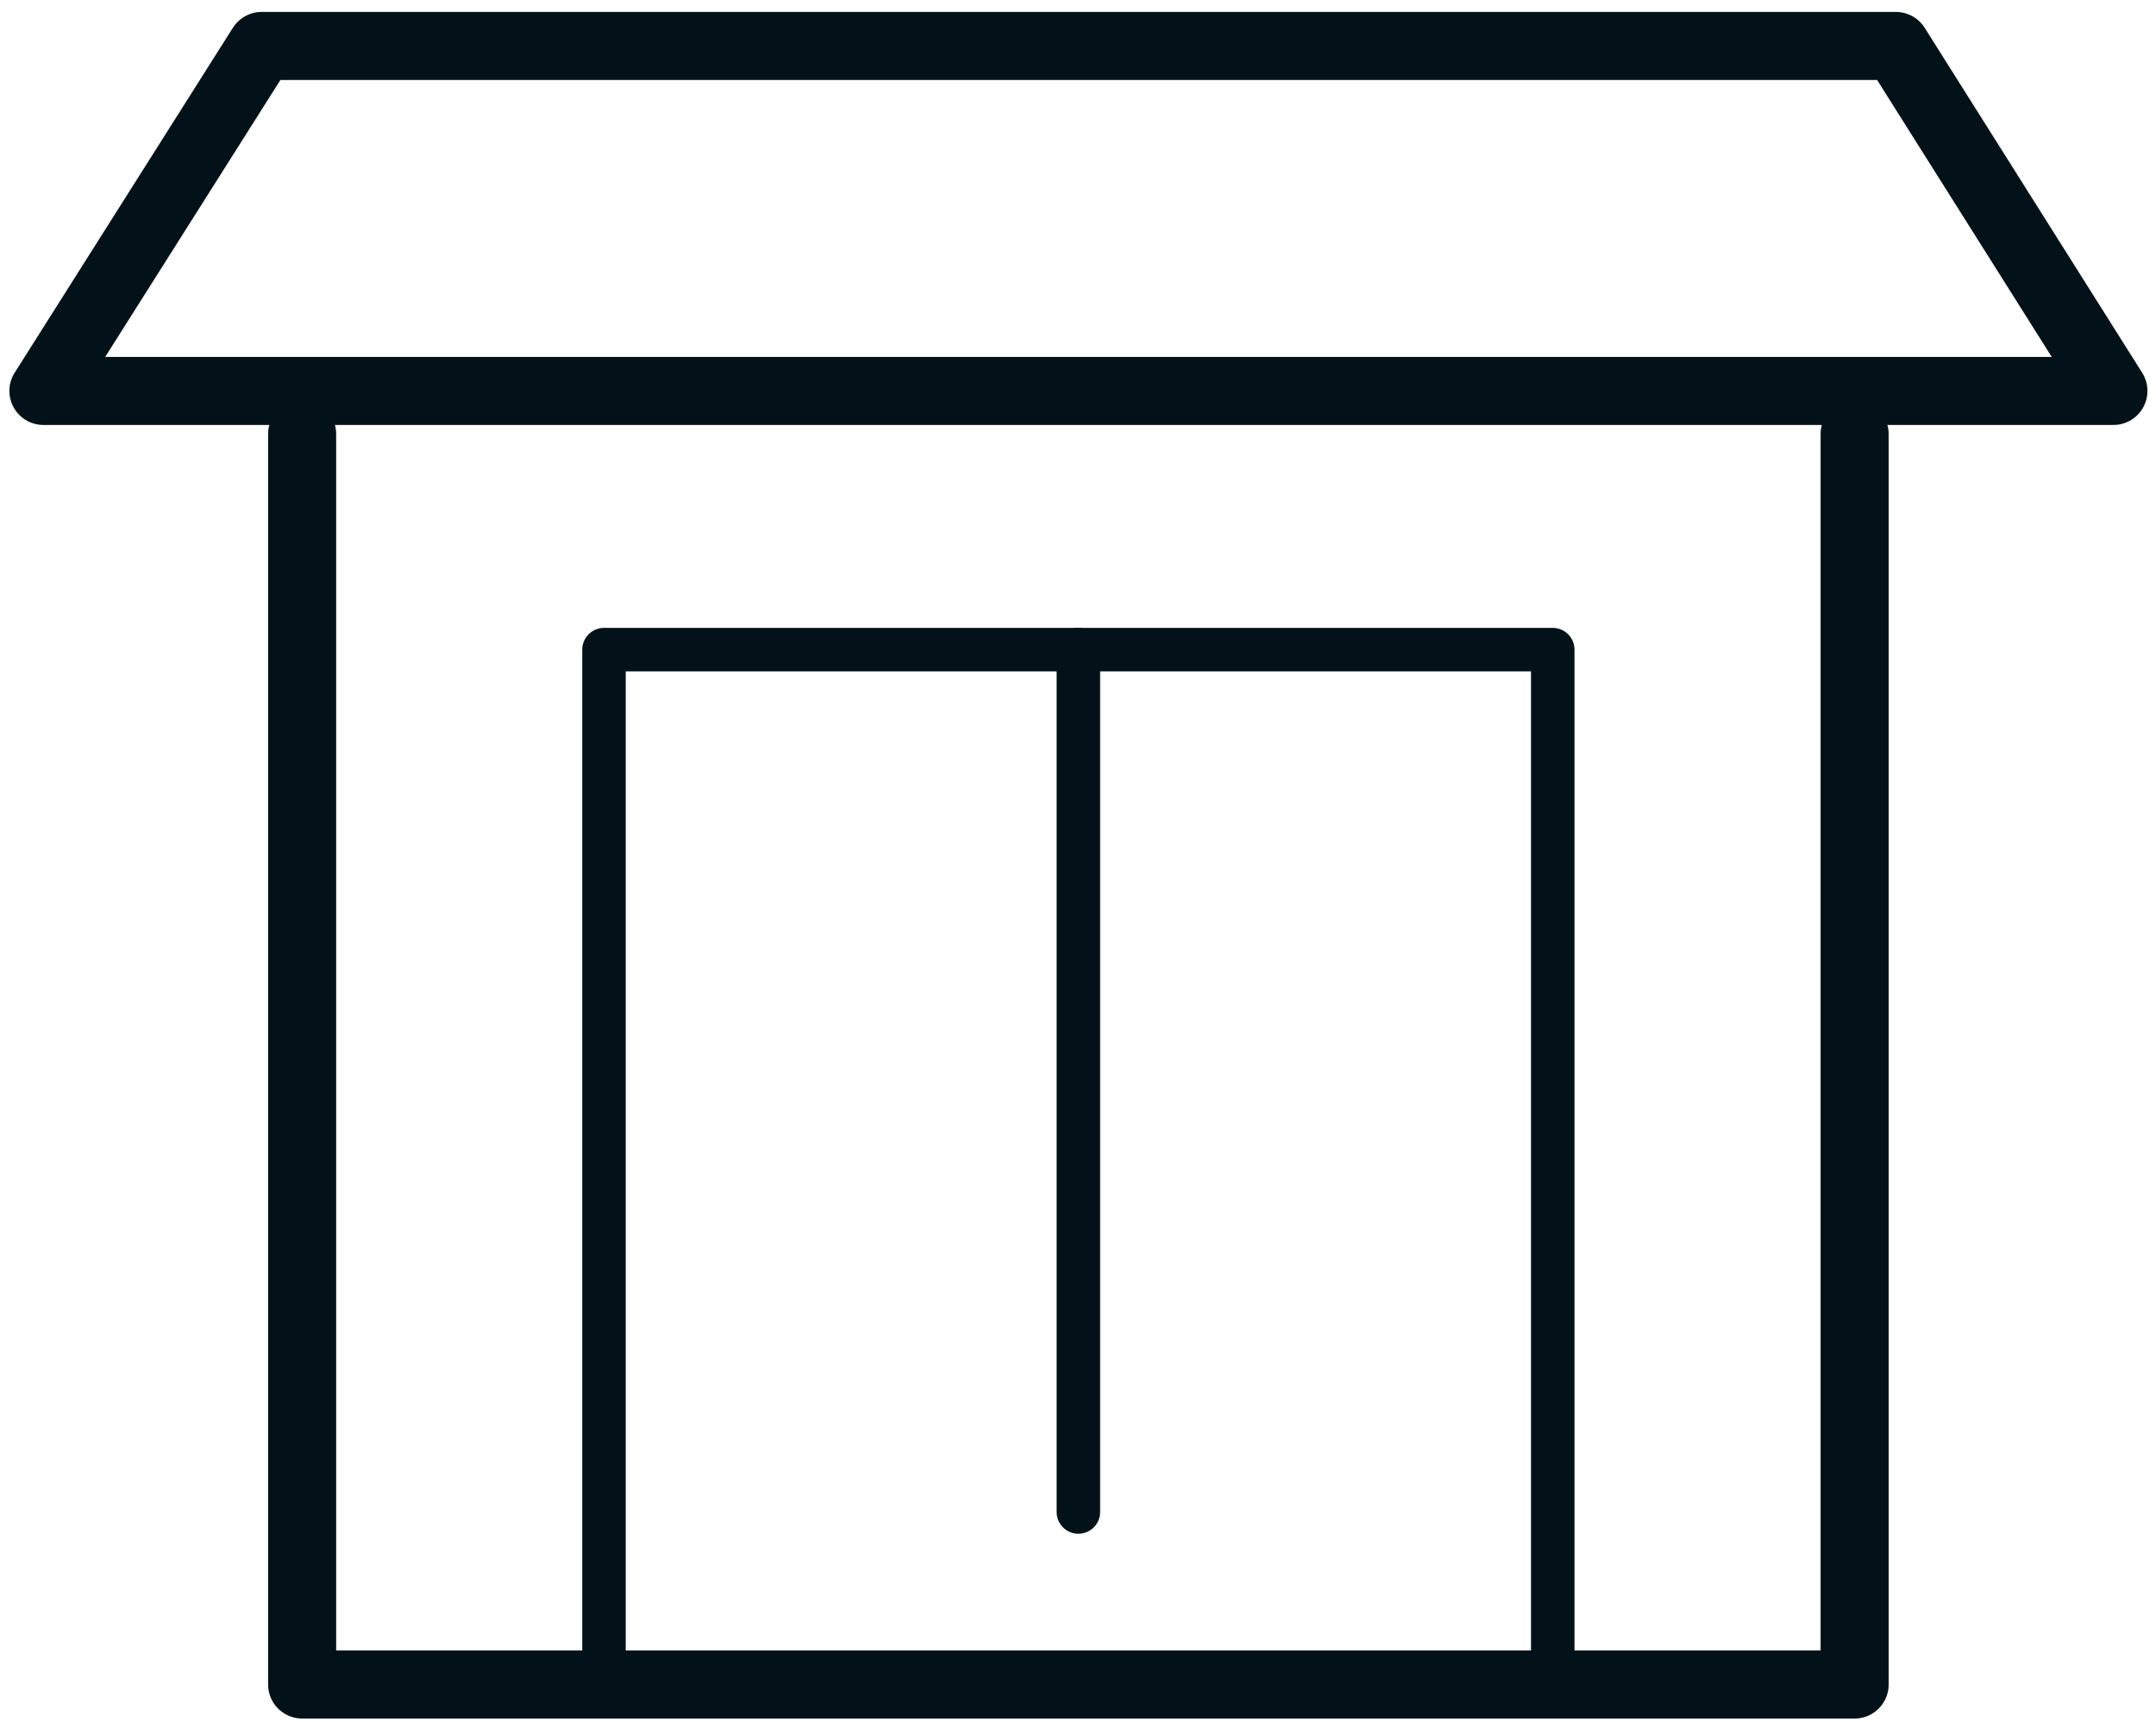
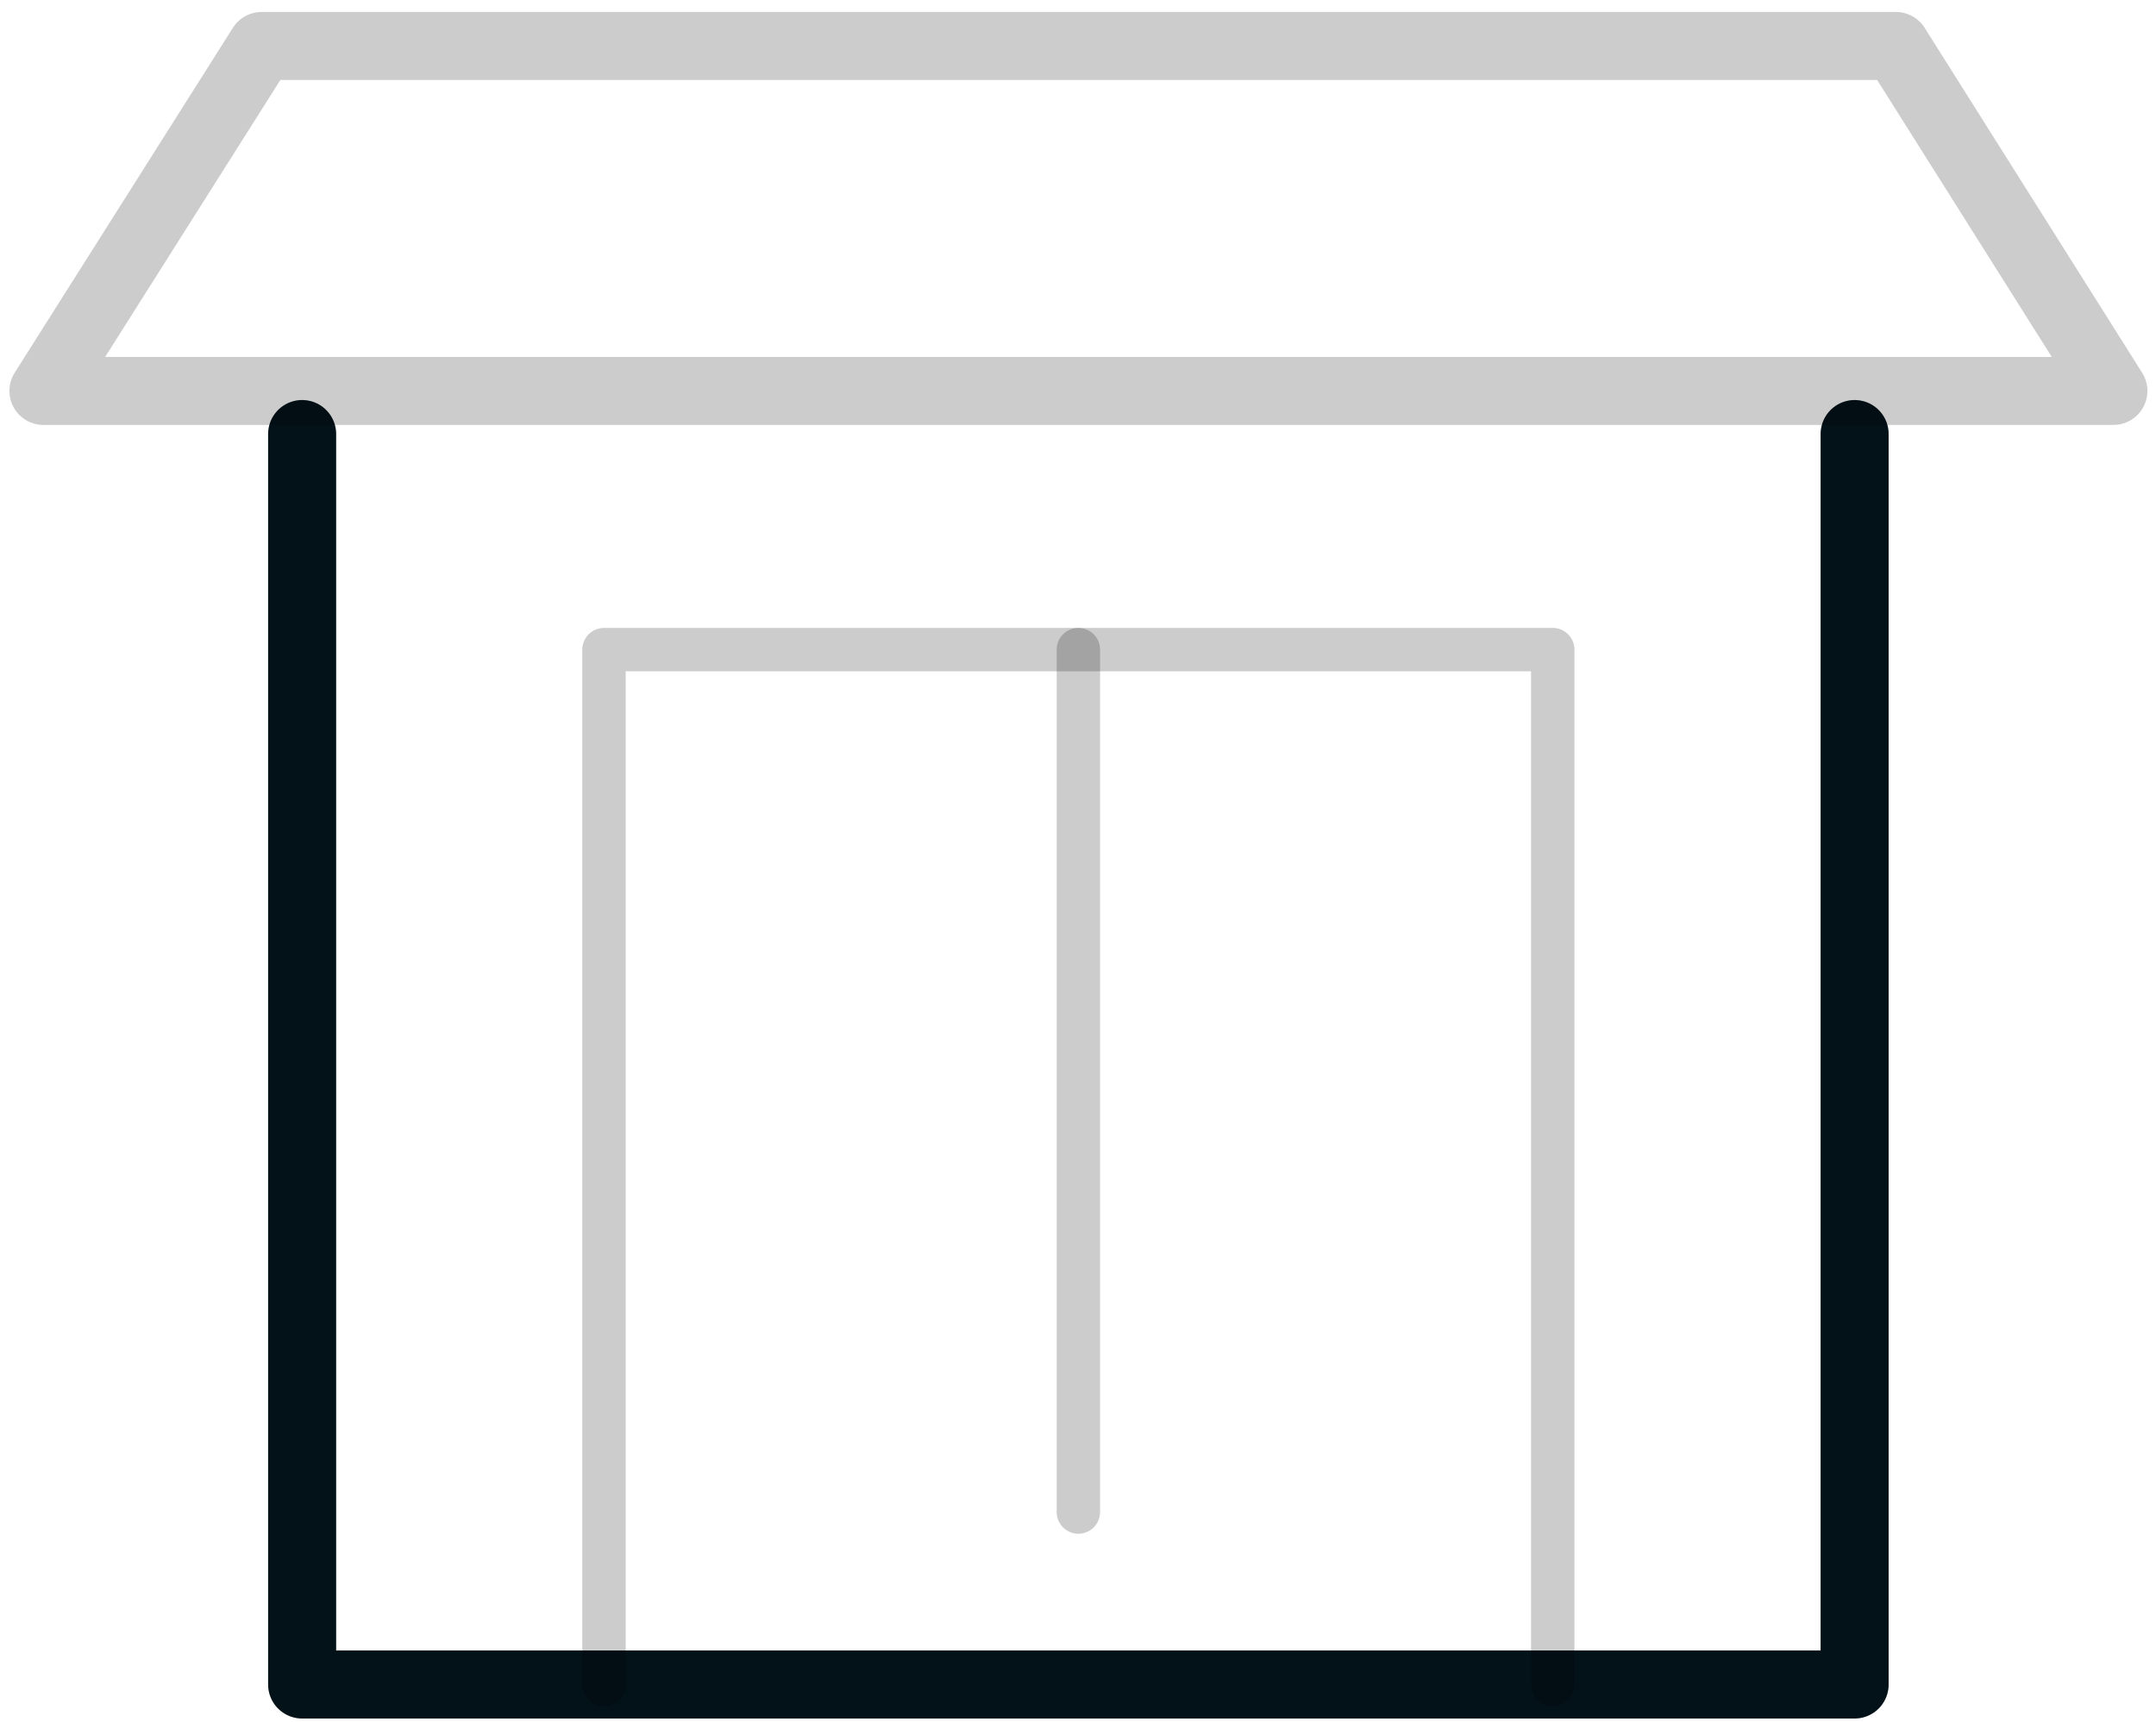
<svg xmlns="http://www.w3.org/2000/svg" width="149" height="119" viewBox="0 0 149 119" fill="none">
  <path d="M20.88 30V116.429H128.172V30" stroke="#02171E" stroke-width="4.7" stroke-linecap="round" stroke-linejoin="round" />
  <path d="M20.88 30V116.429H128.172V30" stroke="black" stroke-opacity="0.2" stroke-width="4.7" stroke-linecap="round" stroke-linejoin="round" />
-   <path d="M131.024 3.177H18.082L3 27.02H146.056L131.024 3.177Z" stroke="#02171E" stroke-width="4.7" stroke-linecap="round" stroke-linejoin="round" />
  <path d="M131.024 3.177H18.082L3 27.02H146.056L131.024 3.177Z" stroke="black" stroke-opacity="0.2" stroke-width="4.7" stroke-linecap="round" stroke-linejoin="round" />
-   <path d="M74.526 44.901L74.526 104.508" stroke="#02171E" stroke-width="3" stroke-linecap="round" stroke-linejoin="round" />
  <path d="M74.526 44.901L74.526 104.508" stroke="black" stroke-opacity="0.2" stroke-width="3" stroke-linecap="round" stroke-linejoin="round" />
-   <path d="M107.31 116.429V44.901H41.742V116.429" stroke="#02171E" stroke-width="3" stroke-linecap="round" stroke-linejoin="round" />
  <path d="M107.31 116.429V44.901H41.742V116.429" stroke="black" stroke-opacity="0.2" stroke-width="3" stroke-linecap="round" stroke-linejoin="round" />
</svg>